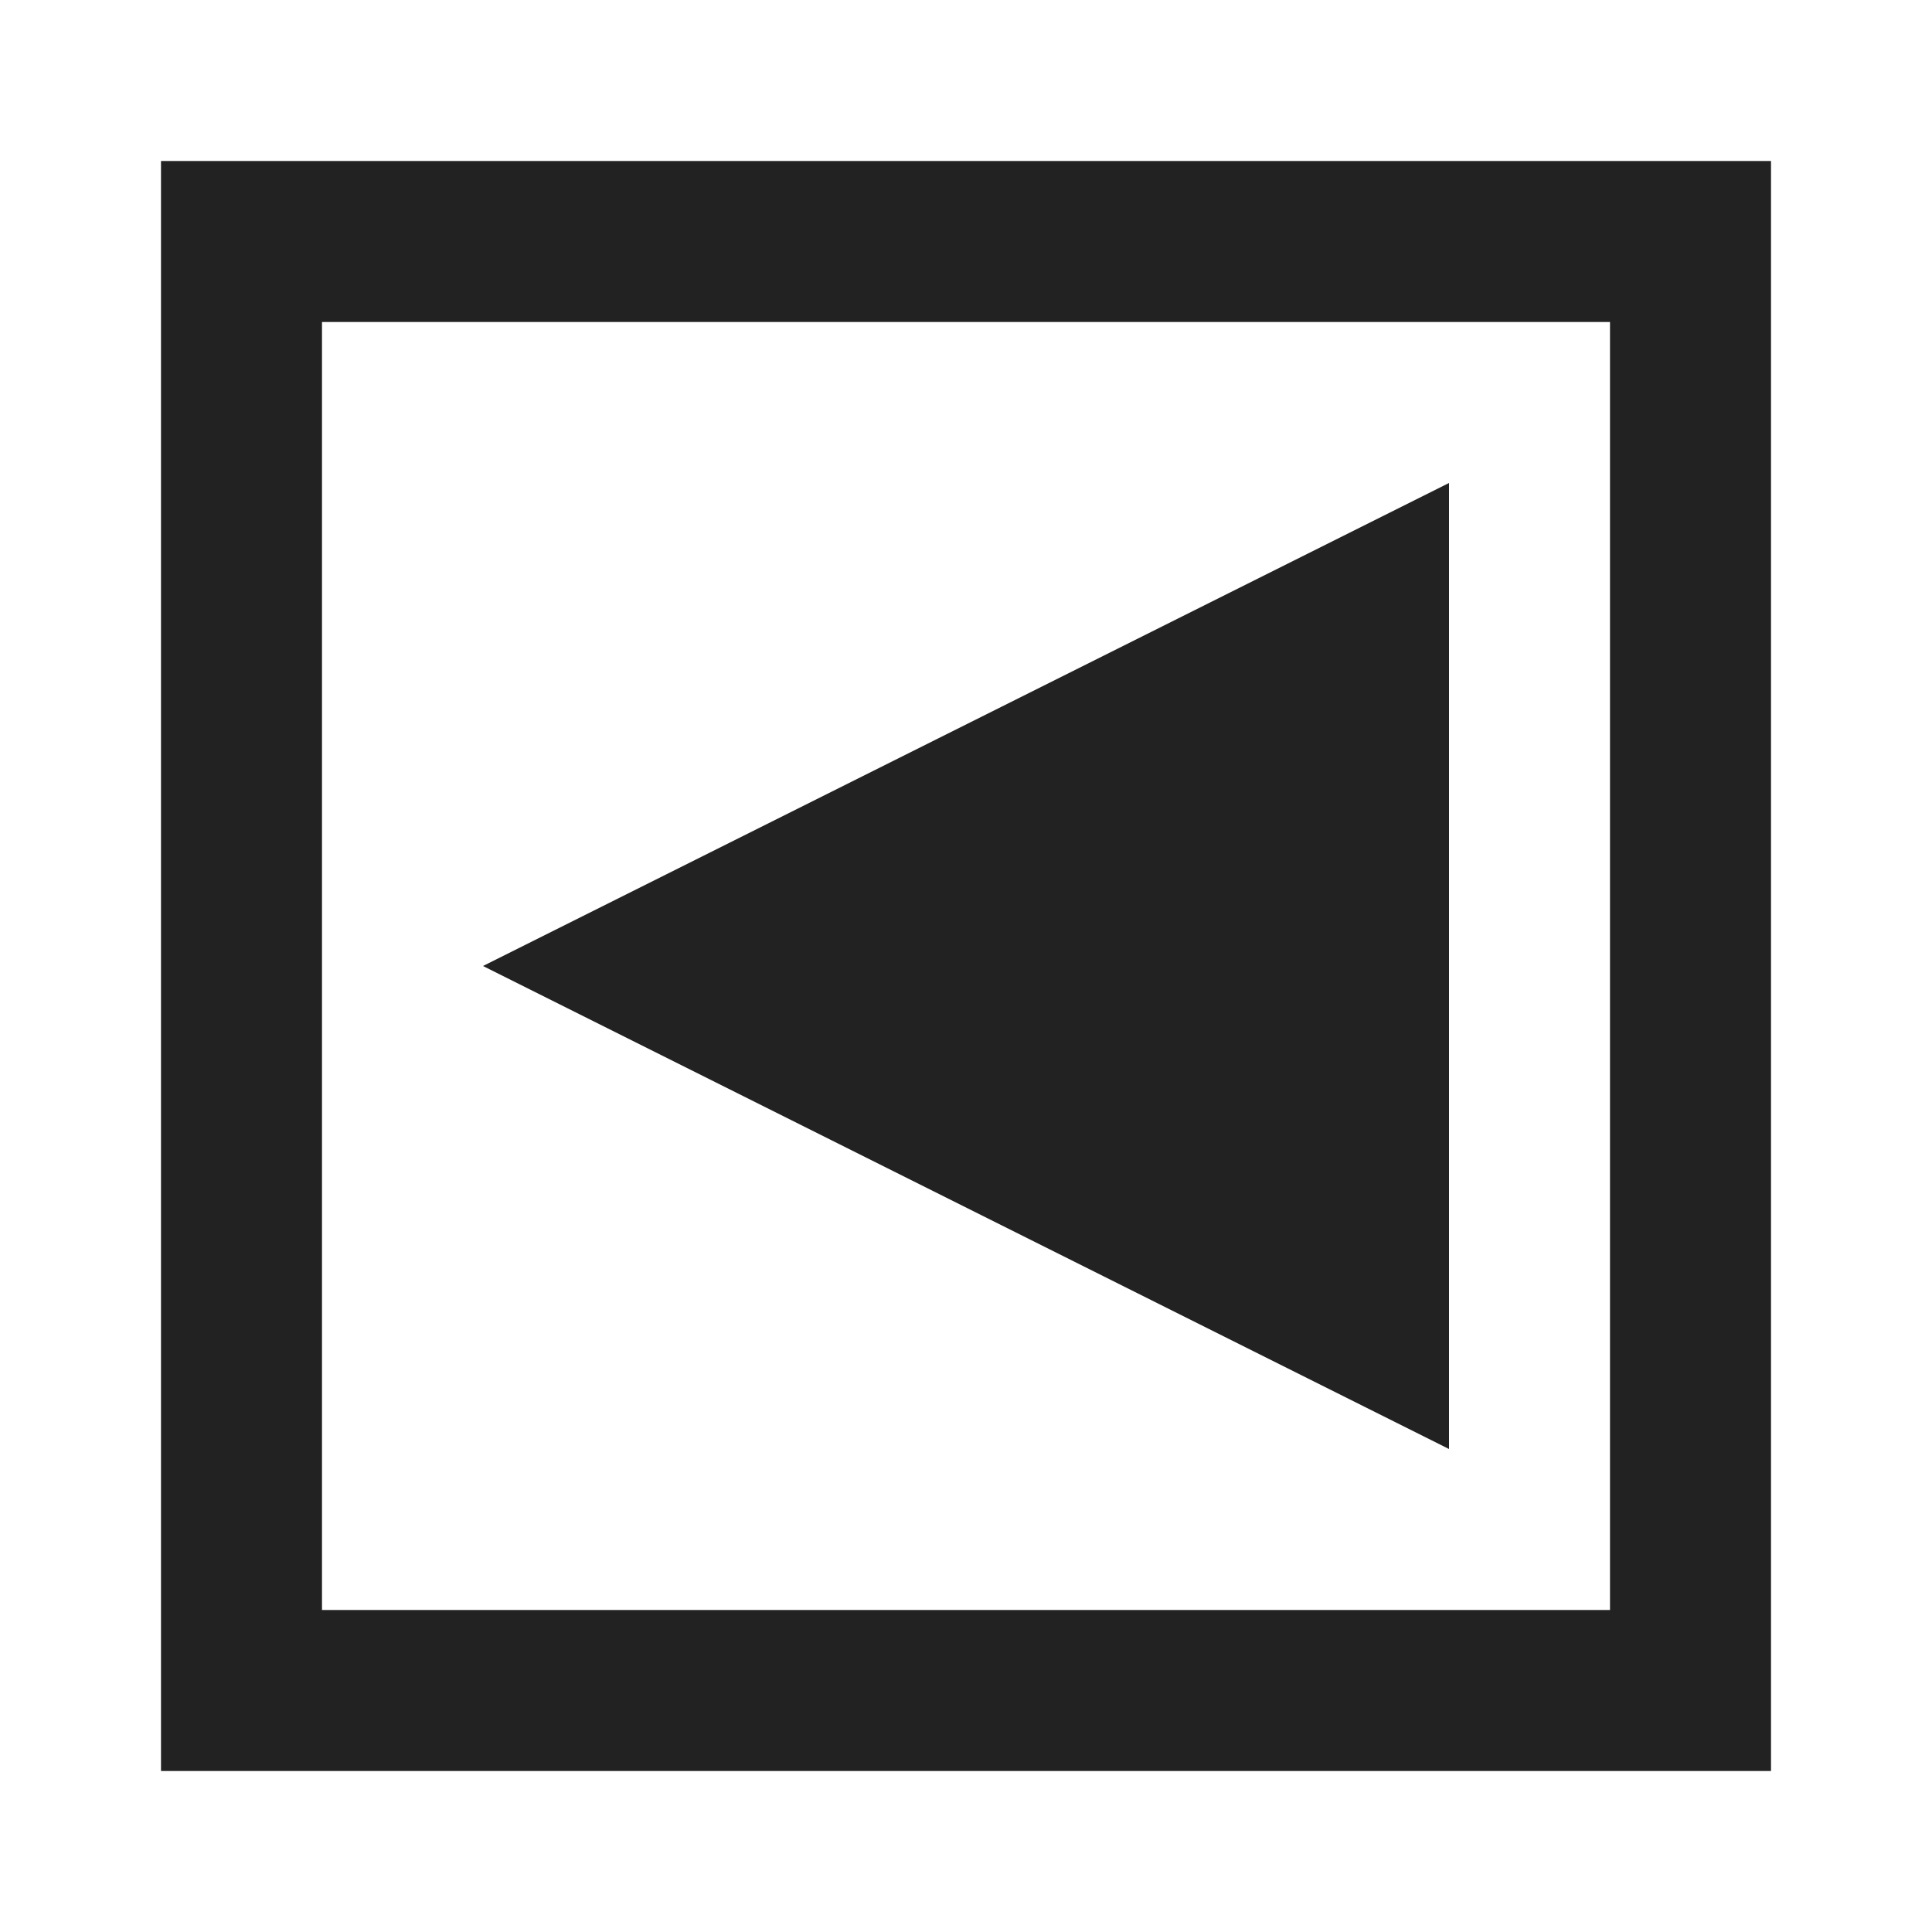
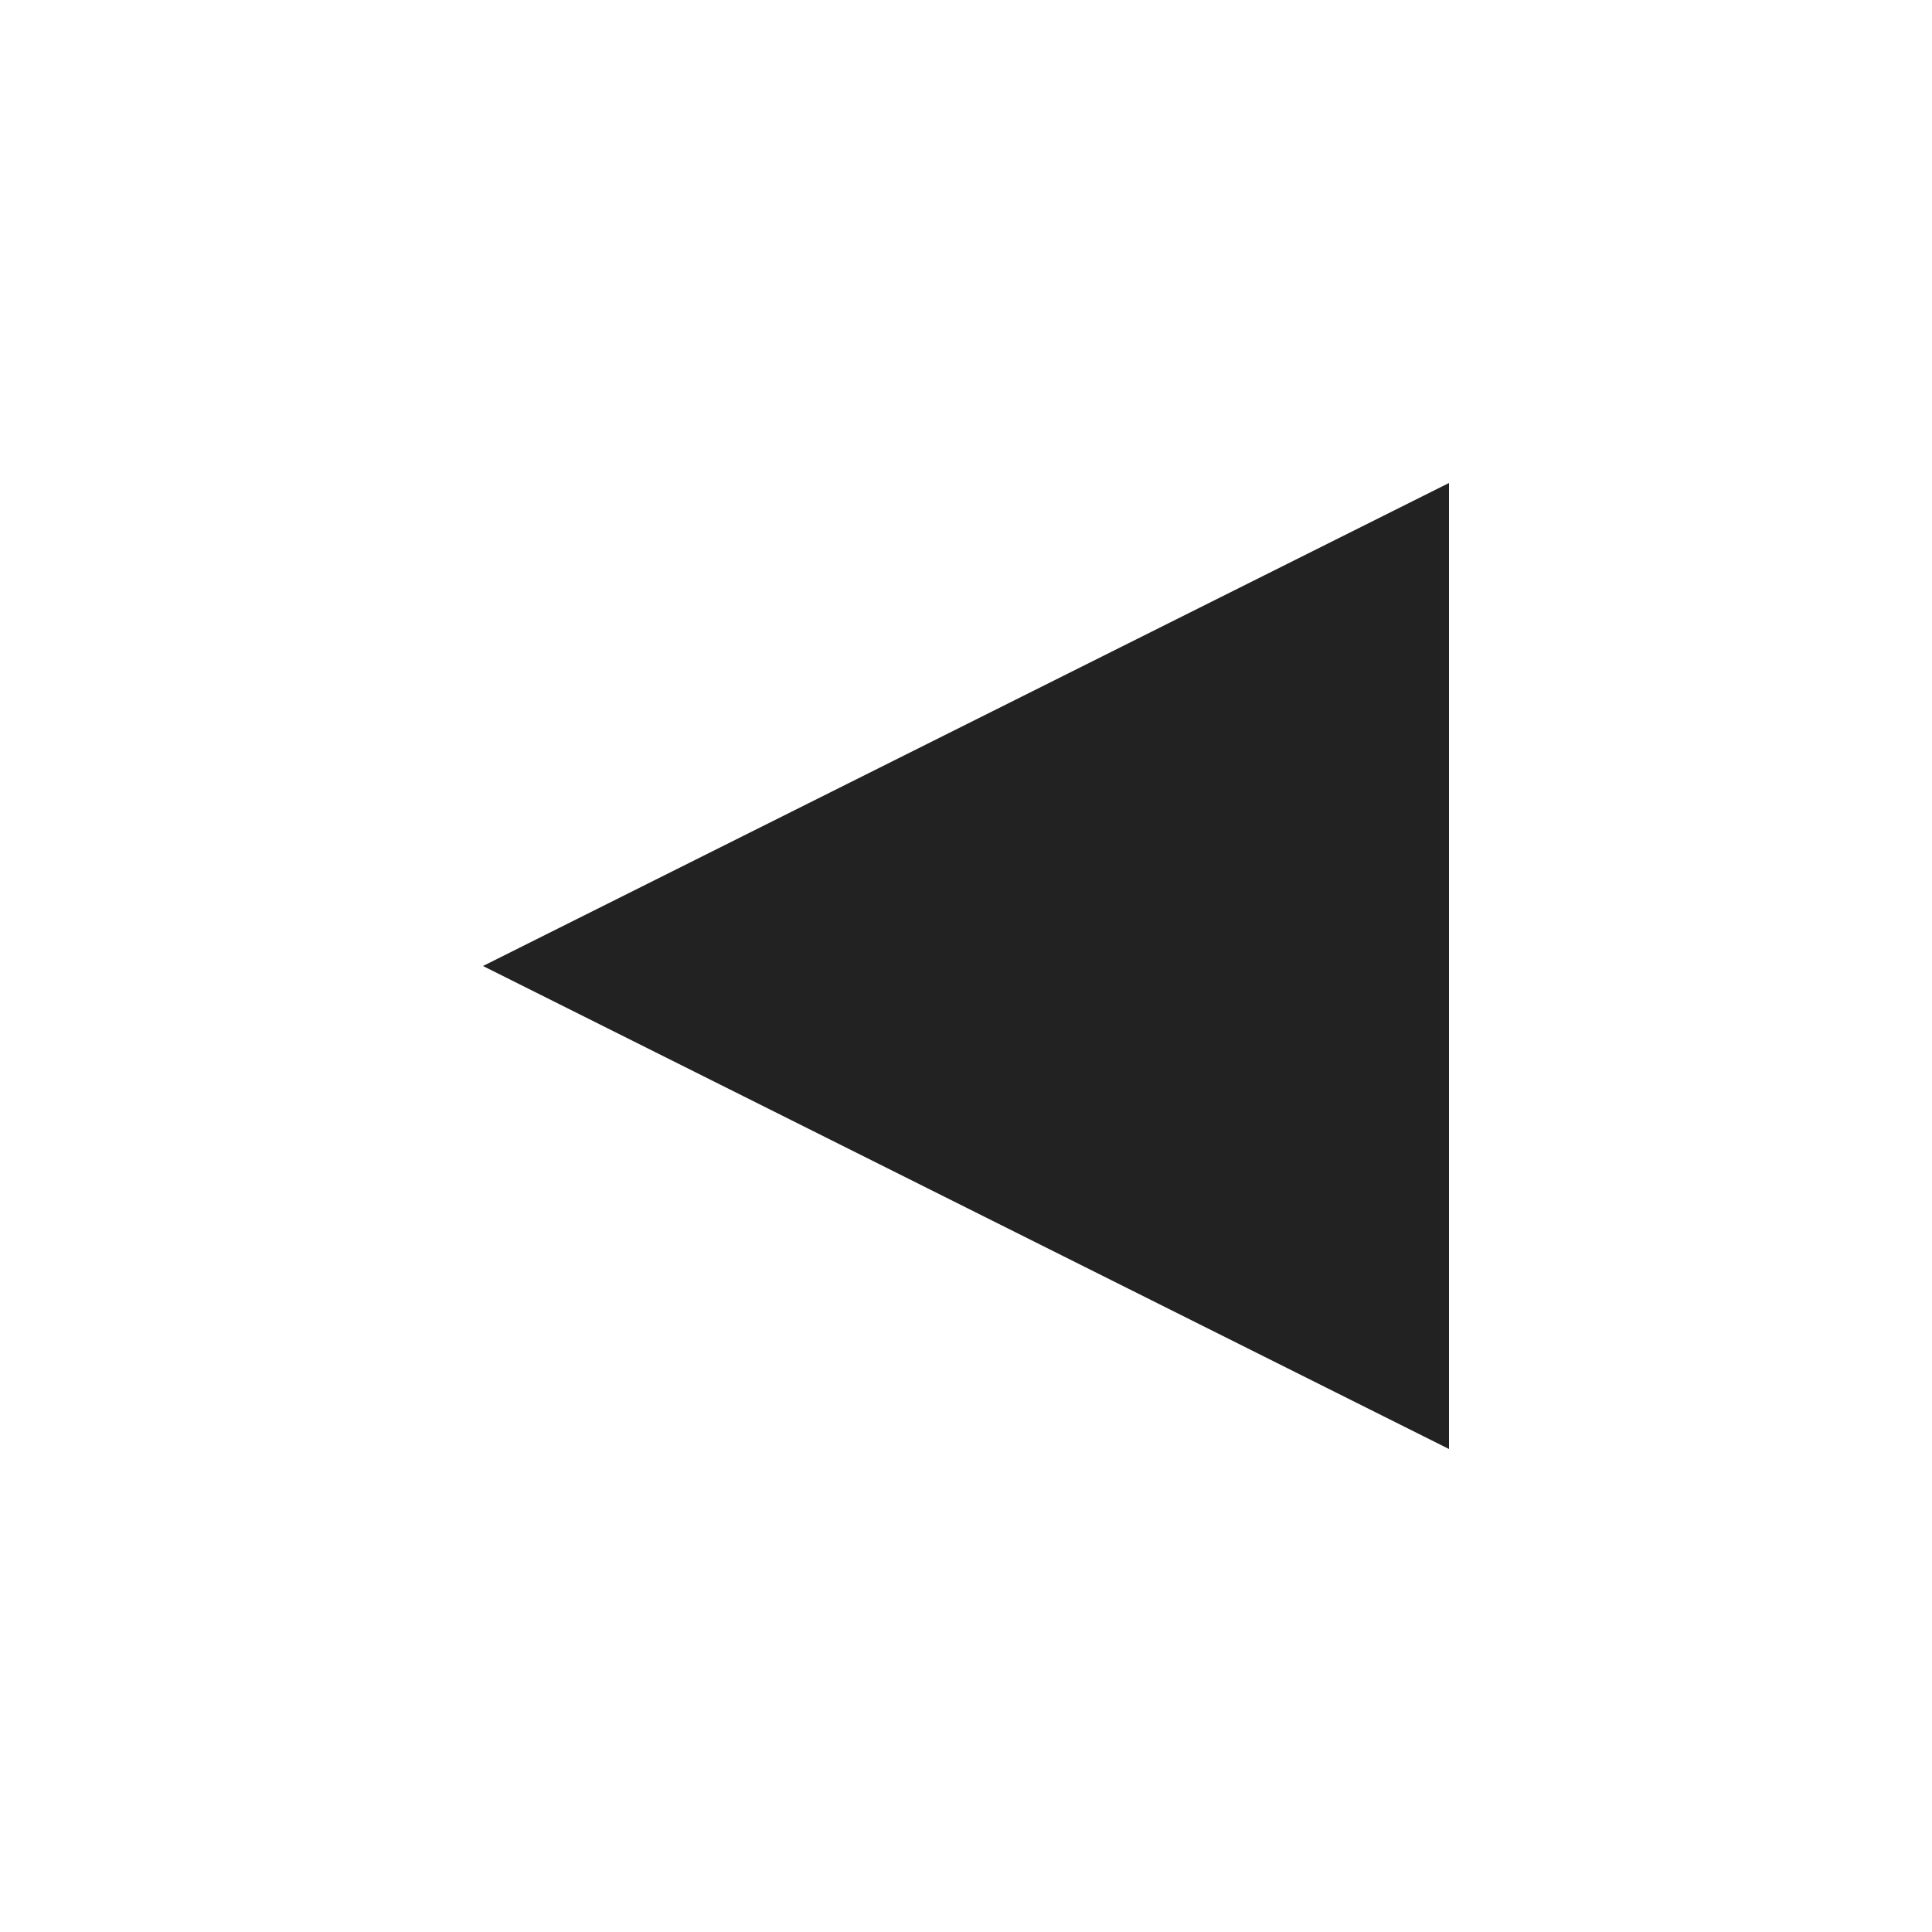
<svg xmlns="http://www.w3.org/2000/svg" xmlns:ns1="http://www.inkscape.org/namespaces/inkscape" xmlns:ns2="http://sodipodi.sourceforge.net/DTD/sodipodi-0.dtd" xmlns:ns3="http://www.openswatchbook.org/uri/2009/osb" xmlns:xlink="http://www.w3.org/1999/xlink" viewBox="0 0 12 12" id="svg7384" height="12" width="12" version="1.1" ns1:version="0.91 r13725" ns2:docname="gimp-menu-left.svg">
  <ns2:namedview pagecolor="#000000" bordercolor="#a6a6a6" borderopacity="1" objecttolerance="10" gridtolerance="10" guidetolerance="10" ns1:pageopacity="0" ns1:pageshadow="2" ns1:window-width="640" ns1:window-height="480" id="namedview1509" showgrid="false" ns1:zoom="19.666667" ns1:cx="-739.33351" ns1:cy="783.04021" ns1:window-x="0" ns1:window-y="27" ns1:window-maximized="0" ns1:current-layer="svg7384" />
  <defs id="defs7386">
    <linearGradient ns3:paint="solid" id="linearGradient8074">
      <stop id="stop8072" offset="0" style="stop-color:#222222;stop-opacity:1;" />
    </linearGradient>
    <linearGradient ns3:paint="solid" id="linearGradient7561">
      <stop id="stop7558" offset="0" style="stop-color:#474747;stop-opacity:1;" />
    </linearGradient>
    <linearGradient ns3:paint="solid" id="linearGradient7548">
      <stop id="stop7546" offset="0" style="stop-color:#000000;stop-opacity:1;" />
    </linearGradient>
    <linearGradient ns3:paint="solid" id="linearGradient7542">
      <stop id="stop7538" offset="0" style="stop-color:#111111;stop-opacity:1;" />
    </linearGradient>
    <linearGradient gradientTransform="matrix(0,-735328.32,170712.69,0,2464326300,577972450)" ns3:paint="solid" id="linearGradient19282">
      <stop id="stop19284" offset="0" style="stop-color:#313131;stop-opacity:1;" />
    </linearGradient>
    <linearGradient gradientTransform="matrix(0.347,0,0,0.306,-154.352,-275.324)" ns3:paint="solid" id="linearGradient19282-4">
      <stop id="stop19284-0" offset="0" style="stop-color:#222222;stop-opacity:1;" />
    </linearGradient>
    <linearGradient gradientTransform="translate(745.334,163.589)" gradientUnits="userSpaceOnUse" y2="1046.362" x2="9" y1="1046.362" x1="3" id="linearGradient7819" xlink:href="#linearGradient19282-4" />
    <linearGradient gradientTransform="translate(745.334,163.589)" gradientUnits="userSpaceOnUse" y2="1" x2="0" y1="1" x1="-10" id="linearGradient7825" xlink:href="#linearGradient19282-4" />
  </defs>
  <g transform="translate(-287.522,3.442)" style="display:inline" id="stock">
    <g id="gimp-menu-left" transform="translate(287.522,-1043.804)">
      <g id="g4388-7" transform="translate(11,9)">
-         <path id="rect4375-5" transform="translate(0,1036.362)" d="M -10,-4 -10,6 0,6 0,-4 Z m 1,1 8,0 0,8 -8,0 z" style="opacity:1;fill:url(#linearGradient7825);fill-opacity:1;stroke:none;stroke-width:1.336" ns1:connector-curvature="0" />
-       </g>
+         </g>
      <path style="fill:url(#linearGradient7819);fill-opacity:1;stroke:none;stroke-width:0.957" d="m 9,1049.362 0,-6 -6,3 z" id="path5241-2" ns1:connector-curvature="0" />
    </g>
  </g>
</svg>